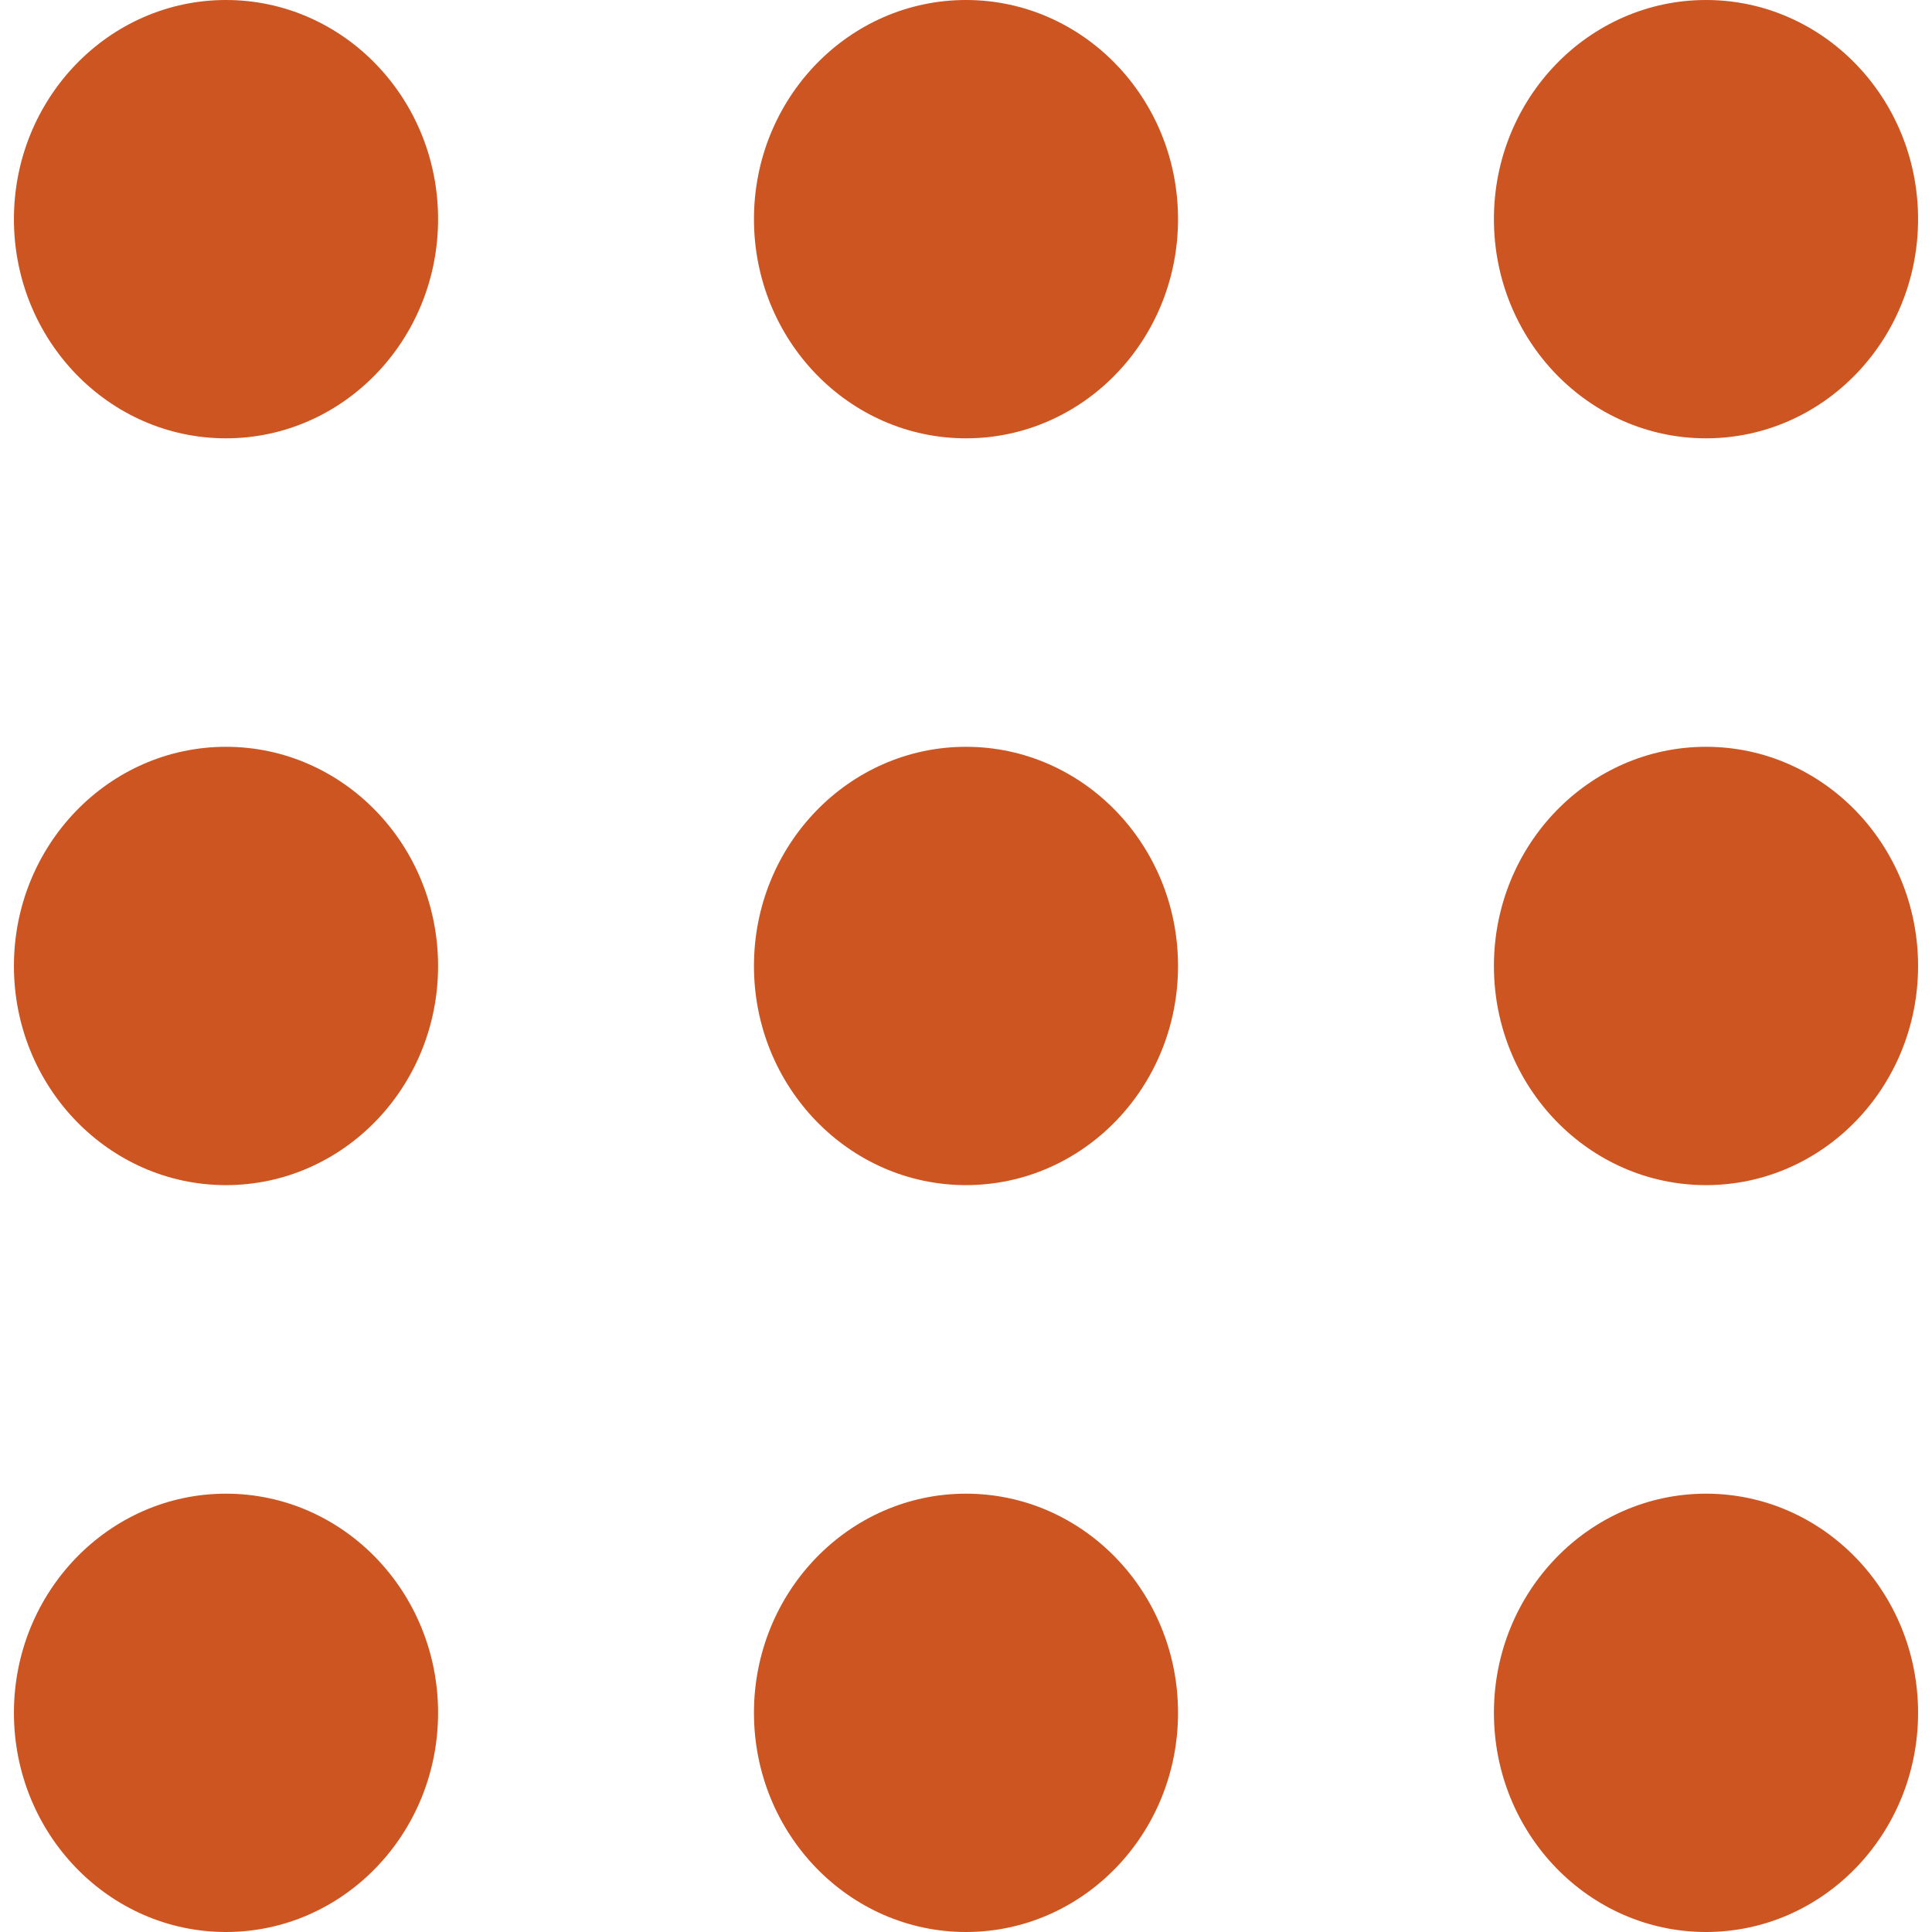
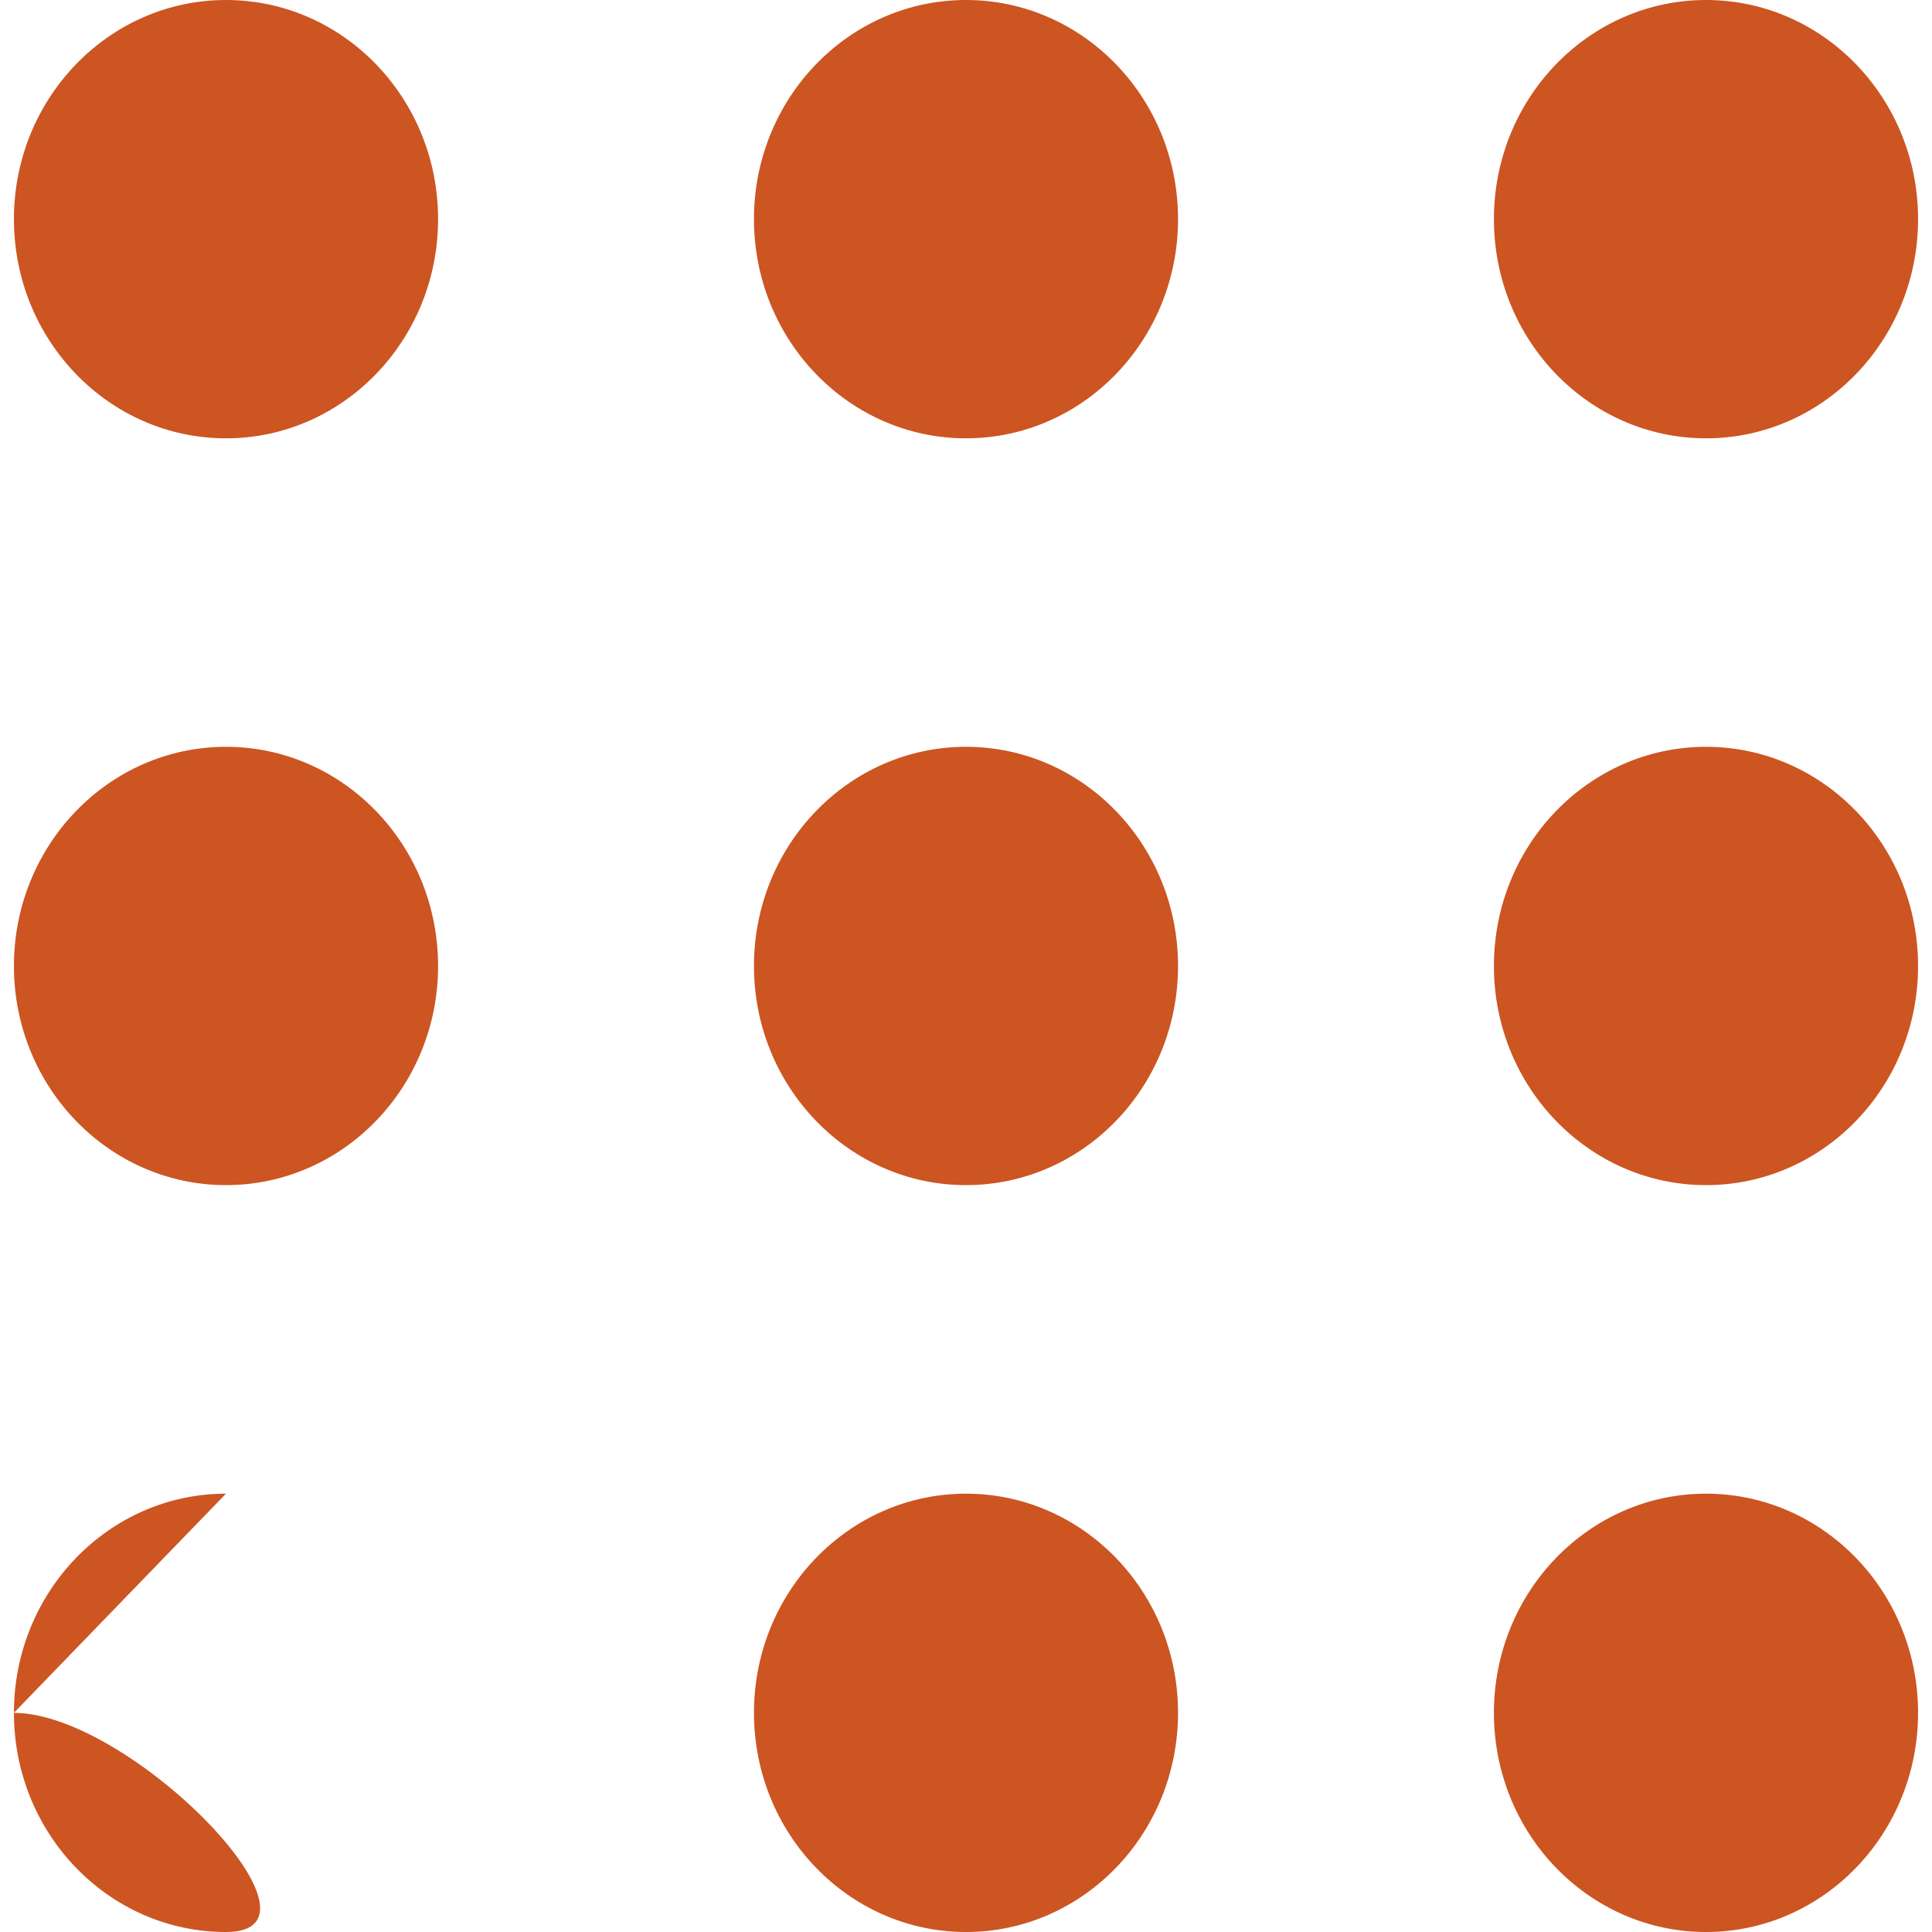
<svg xmlns="http://www.w3.org/2000/svg" role="img" width="32px" height="32px" viewBox="0 0 24 24">
  <title>ROS</title>
-   <path fill="#c52a9" d="M2.807 0C1.353 0 .173 1.22.173 2.722c0 1.504 1.18 2.723 2.634 2.723 1.455 0 2.635-1.22 2.635-2.723S4.262 0 2.807 0zM12 0c-1.455 0-2.634 1.22-2.634 2.722 0 1.504 1.18 2.723 2.634 2.723 1.455 0 2.634-1.22 2.634-2.723S13.454 0 12 0zm9.193 0c-1.455 0-2.635 1.22-2.635 2.722 0 1.504 1.18 2.723 2.635 2.723 1.455 0 2.634-1.22 2.634-2.723S22.647 0 21.193 0zM2.807 9.277C1.353 9.277.173 10.497.173 12s1.18 2.722 2.634 2.722c1.455 0 2.635-1.219 2.635-2.722 0-1.504-1.18-2.723-2.635-2.723zm9.193 0c-1.455 0-2.634 1.22-2.634 2.723s1.18 2.722 2.634 2.722c1.455 0 2.634-1.219 2.634-2.722 0-1.504-1.18-2.723-2.634-2.723zm9.193 0c-1.455 0-2.635 1.22-2.635 2.723s1.18 2.722 2.635 2.722c1.455 0 2.634-1.219 2.634-2.722 0-1.504-1.18-2.723-2.634-2.723zM2.807 18.555c-1.454 0-2.634 1.22-2.634 2.722C.173 22.781 1.353 24 2.807 24c1.455 0 2.635-1.22 2.635-2.723s-1.18-2.722-2.635-2.722zm9.193 0c-1.455 0-2.634 1.22-2.634 2.722C9.366 22.781 10.546 24 12 24c1.455 0 2.634-1.22 2.634-2.723s-1.18-2.722-2.634-2.722zm9.193 0c-1.455 0-2.635 1.22-2.635 2.722 0 1.504 1.18 2.723 2.635 2.723 1.455 0 2.634-1.22 2.634-2.723s-1.18-2.722-2.634-2.722z" />
+   <path fill="#c52a9" d="M2.807 0C1.353 0 .173 1.22.173 2.722c0 1.504 1.18 2.723 2.634 2.723 1.455 0 2.635-1.22 2.635-2.723S4.262 0 2.807 0zM12 0c-1.455 0-2.634 1.22-2.634 2.722 0 1.504 1.18 2.723 2.634 2.723 1.455 0 2.634-1.22 2.634-2.723S13.454 0 12 0zm9.193 0c-1.455 0-2.635 1.22-2.635 2.722 0 1.504 1.18 2.723 2.635 2.723 1.455 0 2.634-1.22 2.634-2.723S22.647 0 21.193 0zM2.807 9.277C1.353 9.277.173 10.497.173 12s1.18 2.722 2.634 2.722c1.455 0 2.635-1.219 2.635-2.722 0-1.504-1.18-2.723-2.635-2.723zm9.193 0c-1.455 0-2.634 1.22-2.634 2.723s1.18 2.722 2.634 2.722c1.455 0 2.634-1.219 2.634-2.722 0-1.504-1.18-2.723-2.634-2.723zm9.193 0c-1.455 0-2.635 1.22-2.635 2.723s1.18 2.722 2.635 2.722c1.455 0 2.634-1.219 2.634-2.722 0-1.504-1.18-2.723-2.634-2.723zM2.807 18.555c-1.454 0-2.634 1.22-2.634 2.722C.173 22.781 1.353 24 2.807 24s-1.18-2.722-2.635-2.722zm9.193 0c-1.455 0-2.634 1.22-2.634 2.722C9.366 22.781 10.546 24 12 24c1.455 0 2.634-1.22 2.634-2.723s-1.18-2.722-2.634-2.722zm9.193 0c-1.455 0-2.635 1.22-2.635 2.722 0 1.504 1.18 2.723 2.635 2.723 1.455 0 2.634-1.22 2.634-2.723s-1.18-2.722-2.634-2.722z" />
</svg>